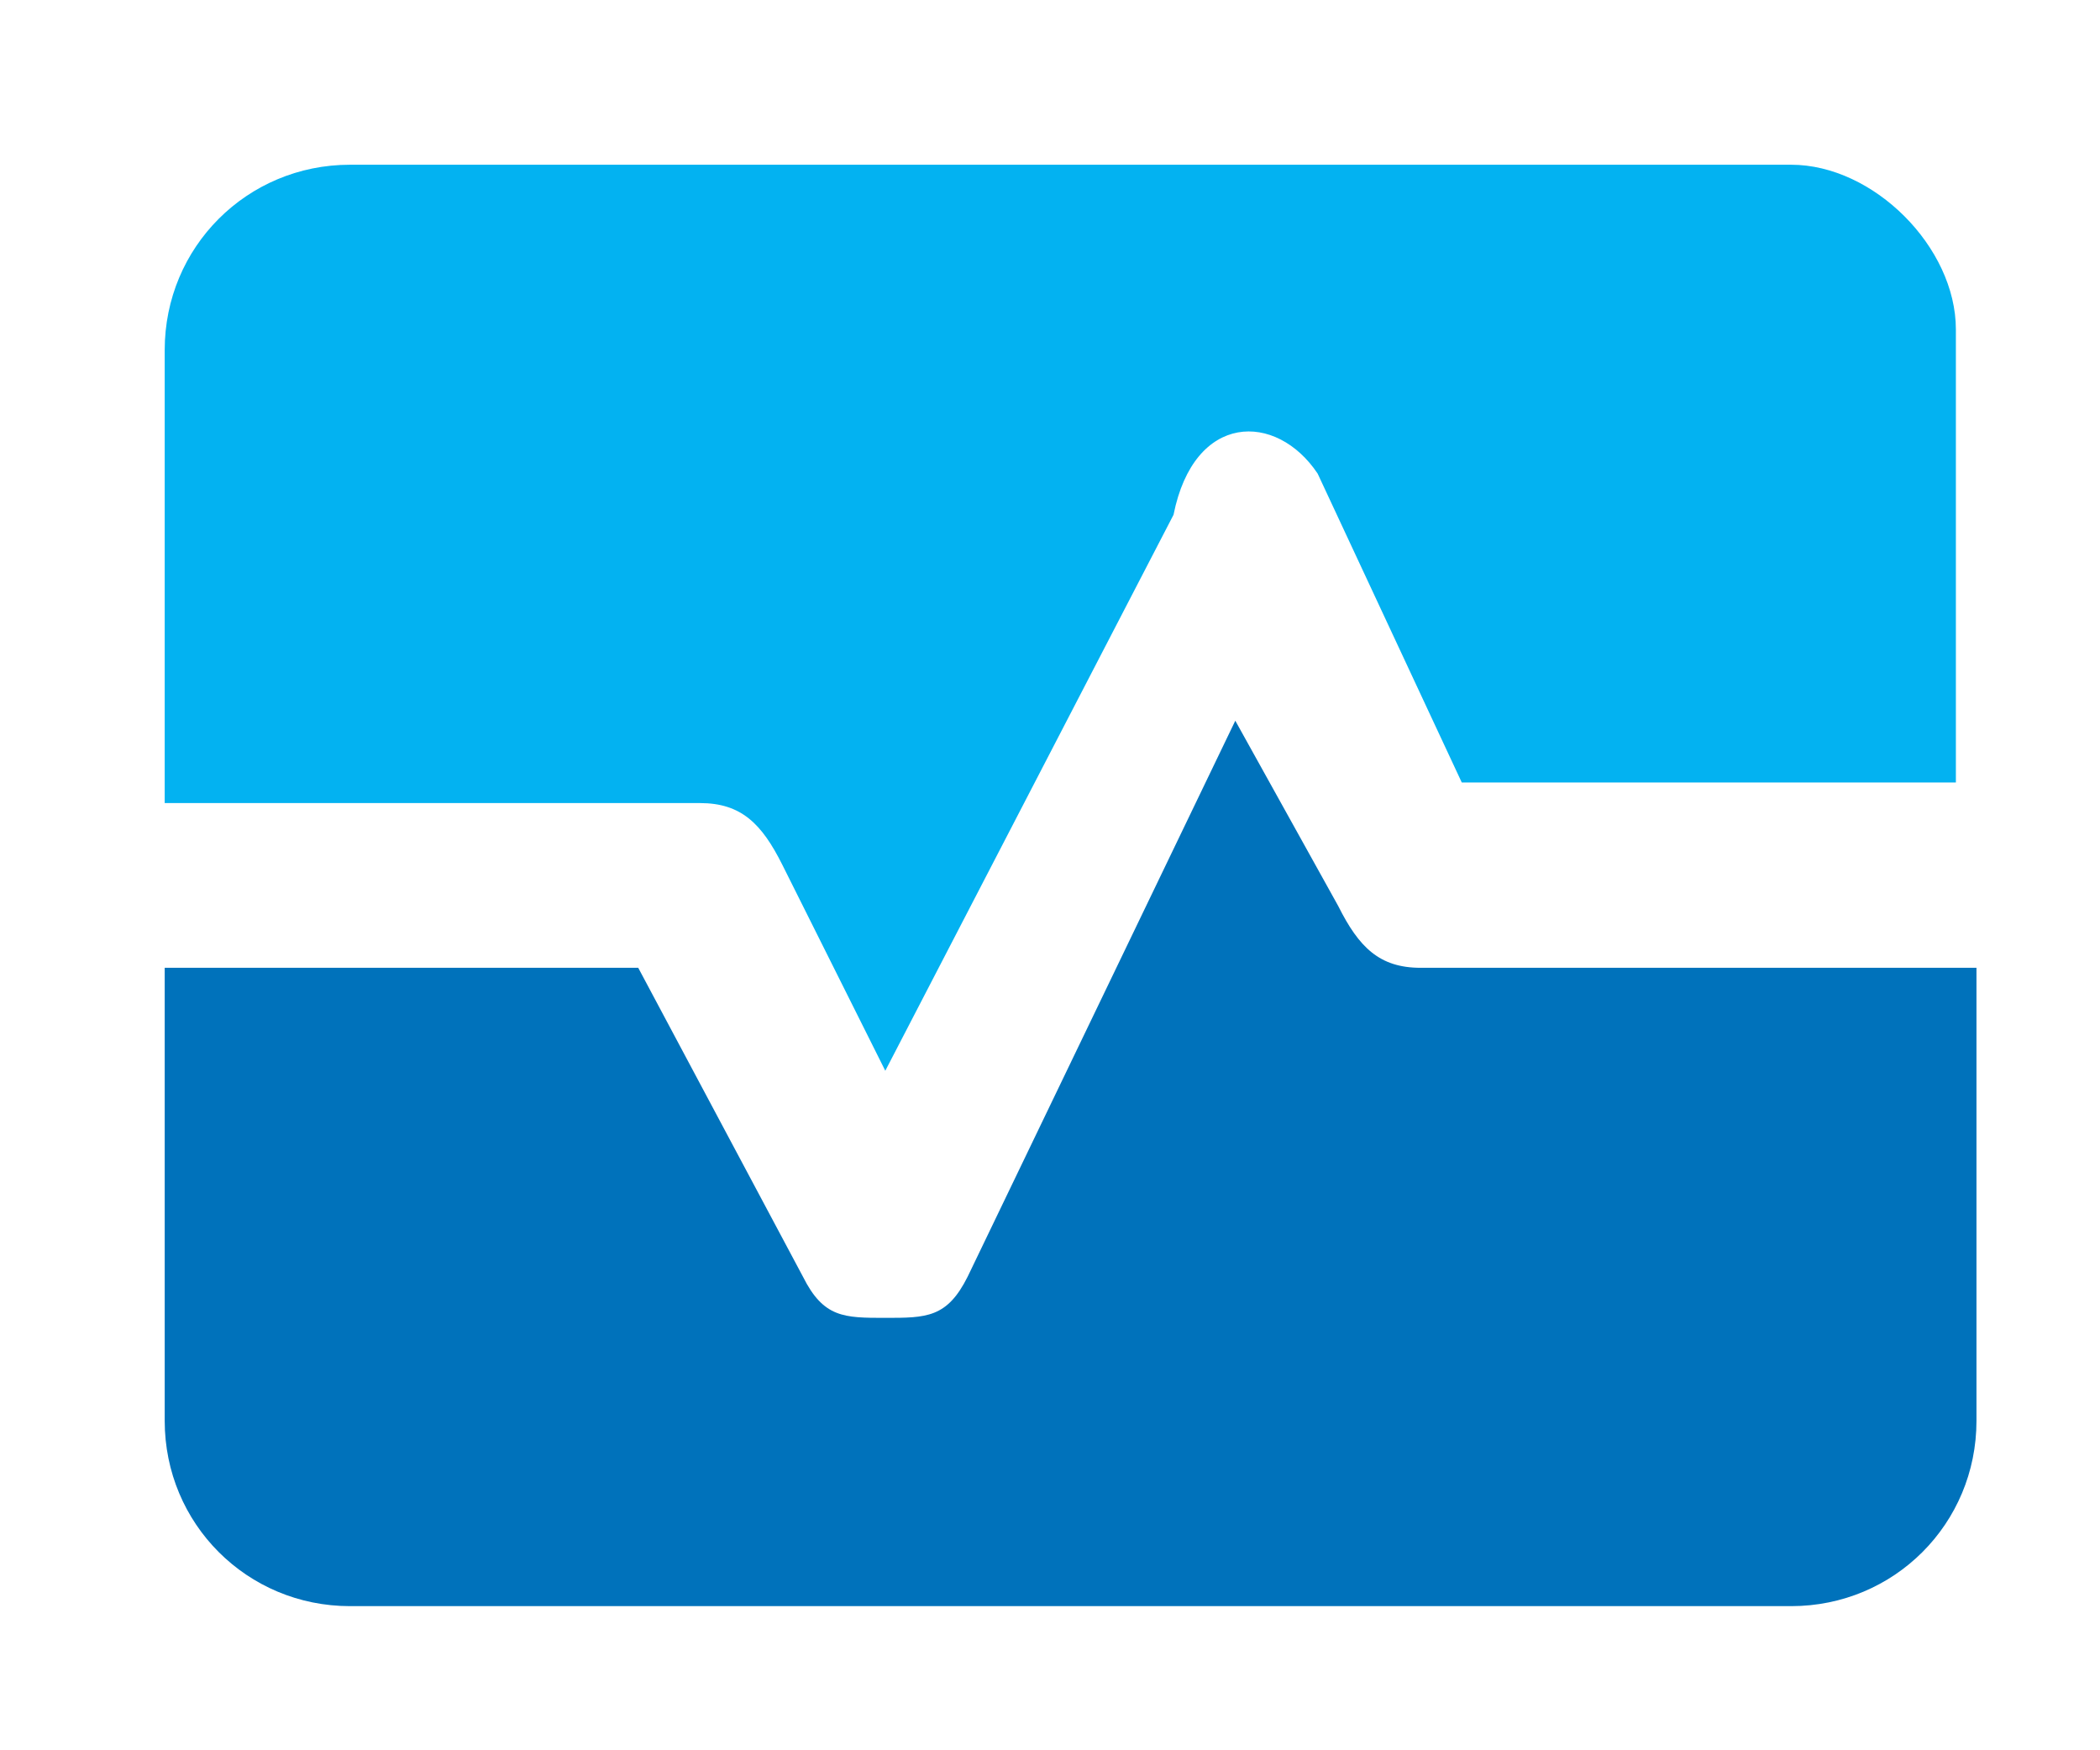
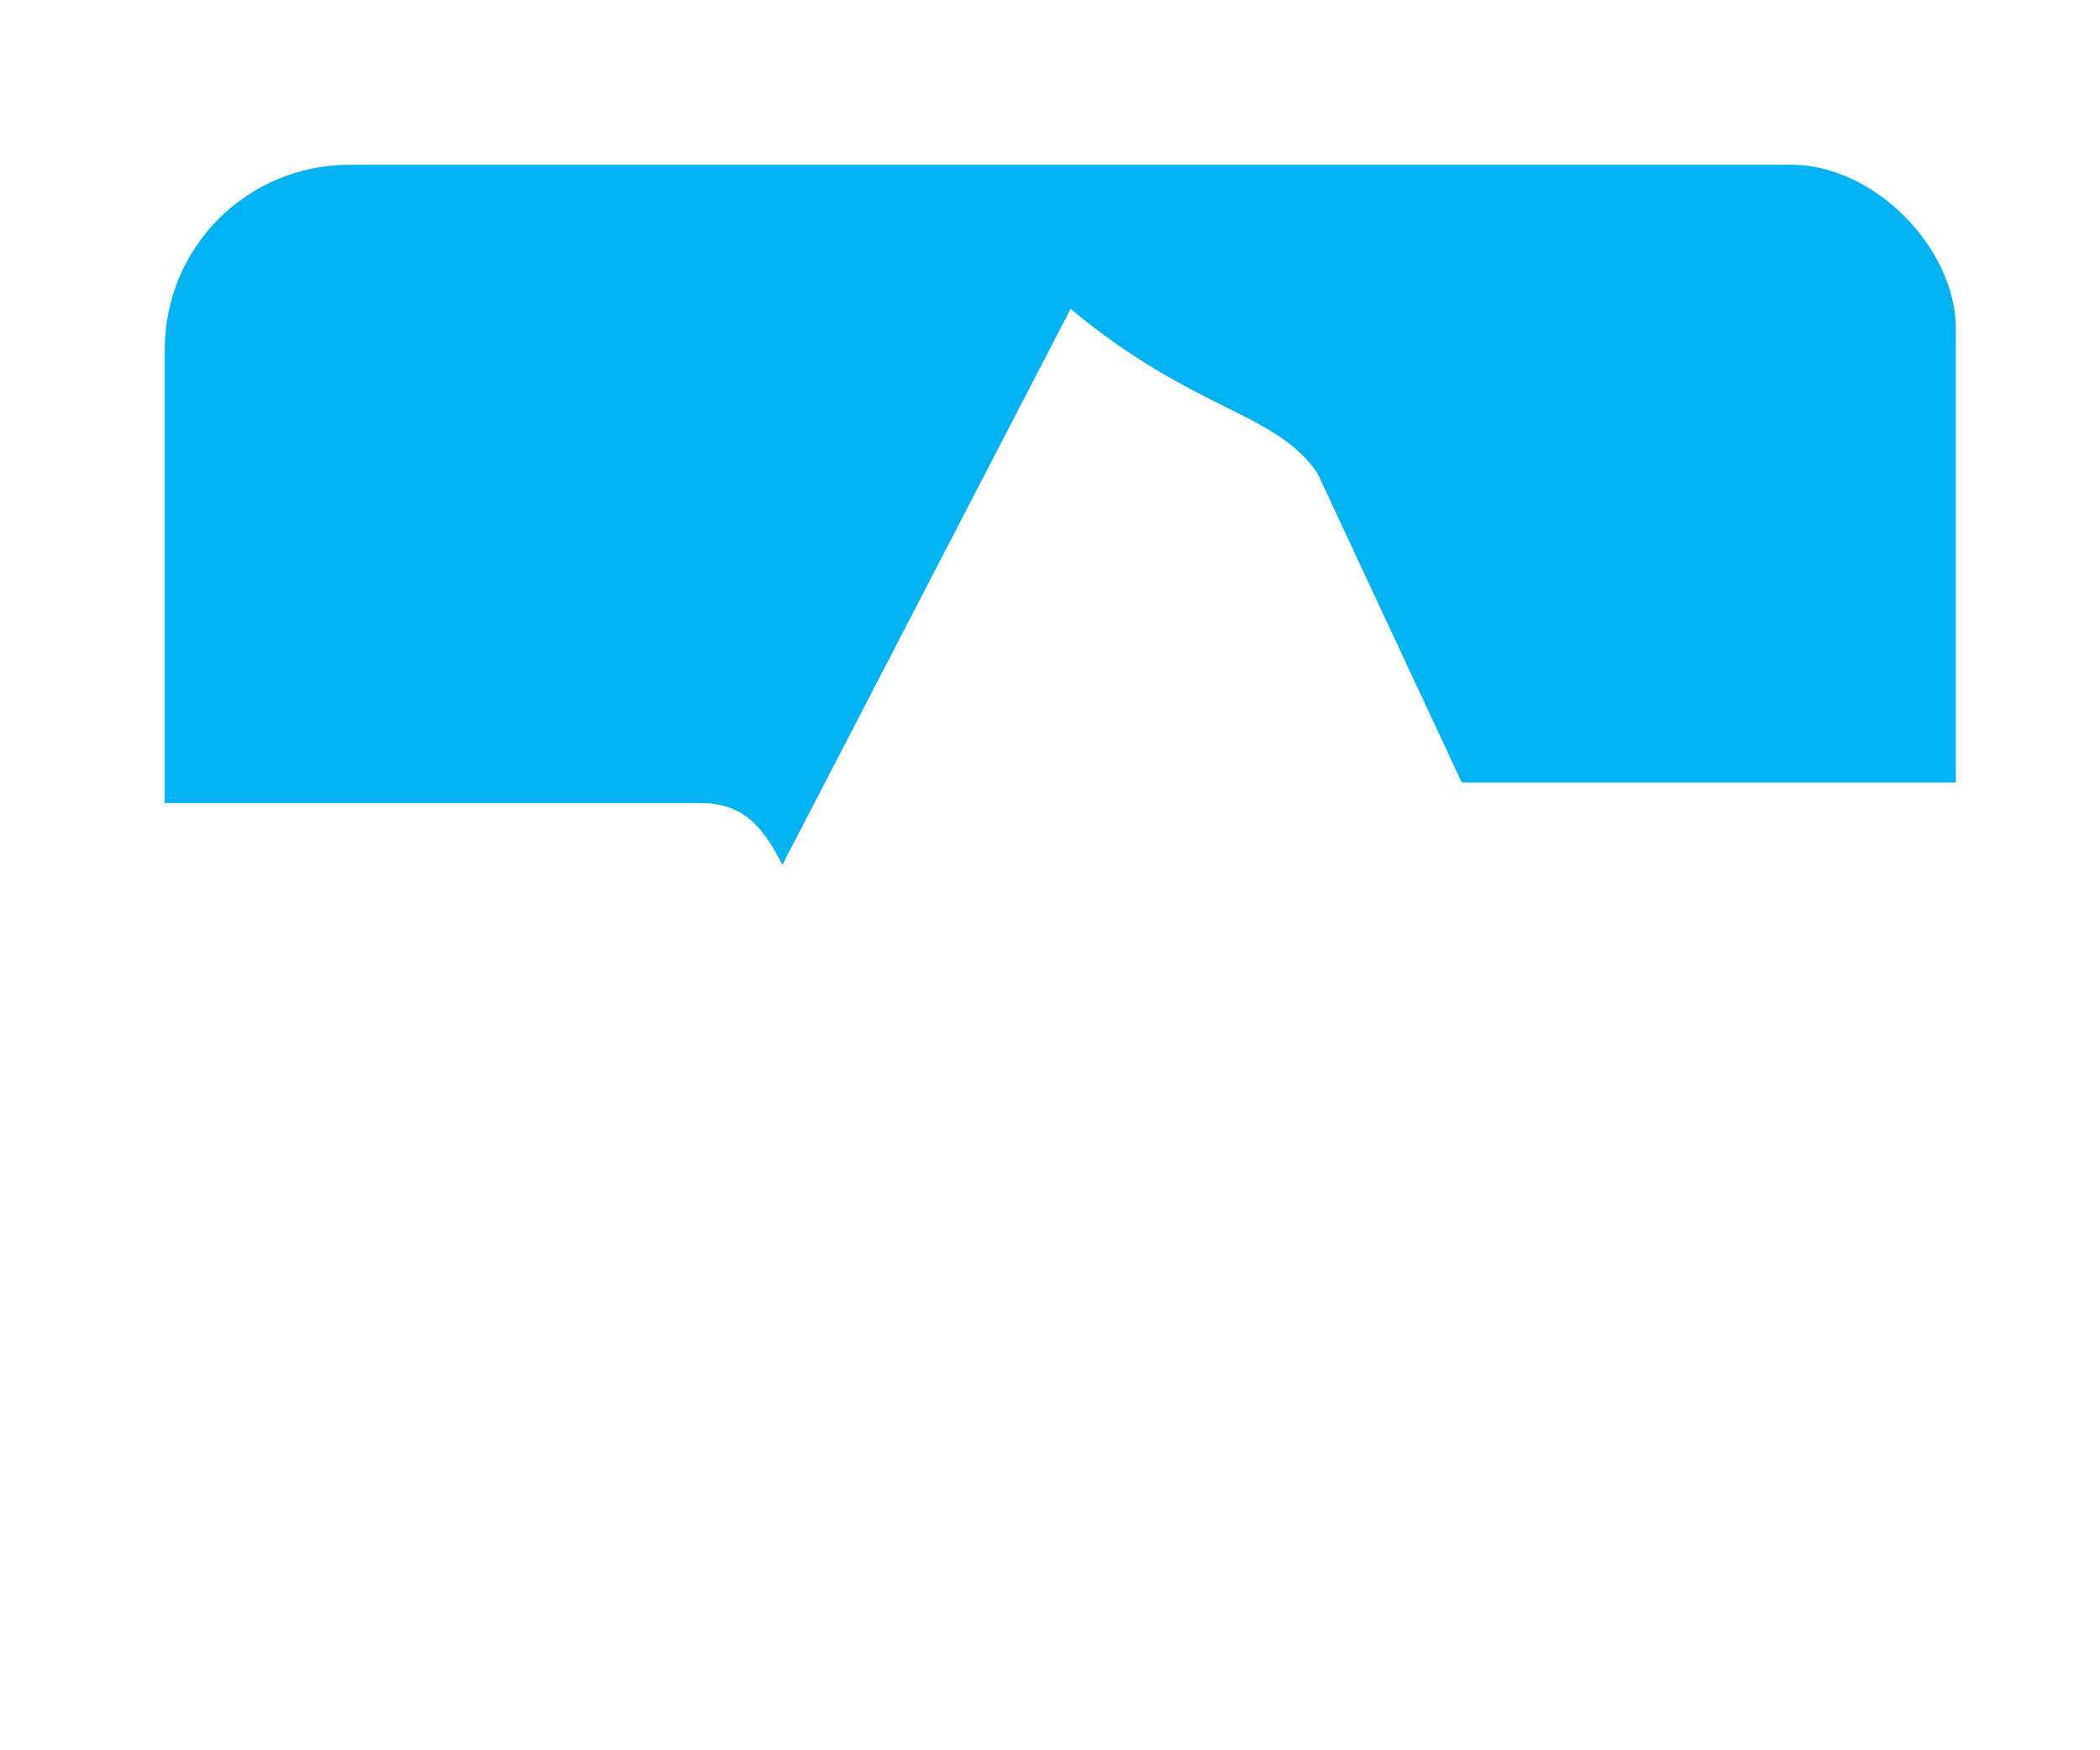
<svg xmlns="http://www.w3.org/2000/svg" version="1.1" id="Layer_1" focusable="false" x="0px" y="0px" viewBox="0 0 10.2 8.5" style="enable-background:new 0 0 10.2 8.5;" xml:space="preserve">
  <style type="text/css">
	.st0{fill:#0072BB;}
	.st1{fill:#03B2F1;}
</style>
-   <path class="st0" d="M6.5,4.4L6,3.5L4.7,6.2C4.6,6.4,4.5,6.4,4.3,6.4C4.1,6.4,4,6.4,3.9,6.2L3.1,4.7H0.8v2.2c0,0.5,0.4,0.9,0.9,0.9  h7c0.5,0,0.9-0.4,0.9-0.9V4.7H6.9C6.7,4.7,6.6,4.6,6.5,4.4" />
-   <path class="st1" d="M8.7,0.8h-7c-0.5,0-0.9,0.4-0.9,0.9v2.2h2.6c0.2,0,0.3,0.1,0.4,0.3l0.5,1l1.4-2.7C5.8,2,6.2,2,6.4,2.3l0.7,1.5  h2.4V1.6C9.5,1.2,9.1,0.8,8.7,0.8" />
+   <path class="st1" d="M8.7,0.8h-7c-0.5,0-0.9,0.4-0.9,0.9v2.2h2.6c0.2,0,0.3,0.1,0.4,0.3l1.4-2.7C5.8,2,6.2,2,6.4,2.3l0.7,1.5  h2.4V1.6C9.5,1.2,9.1,0.8,8.7,0.8" />
</svg>